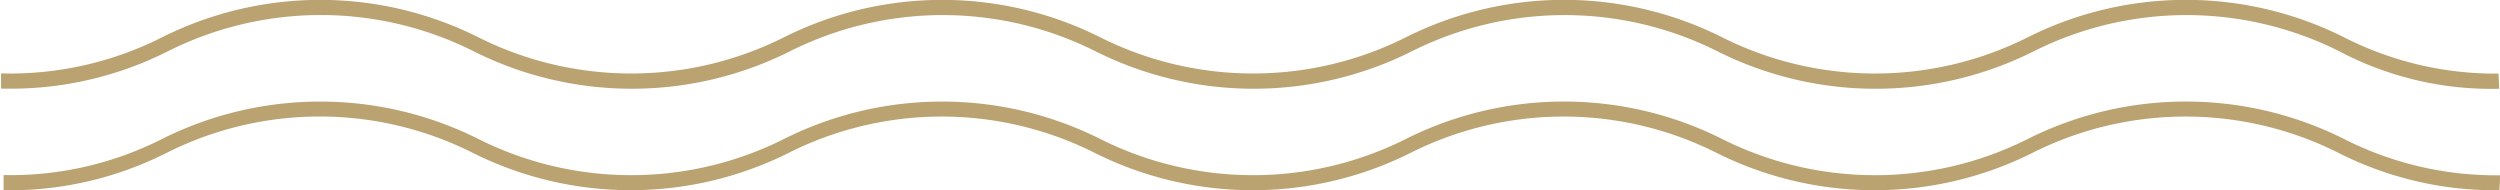
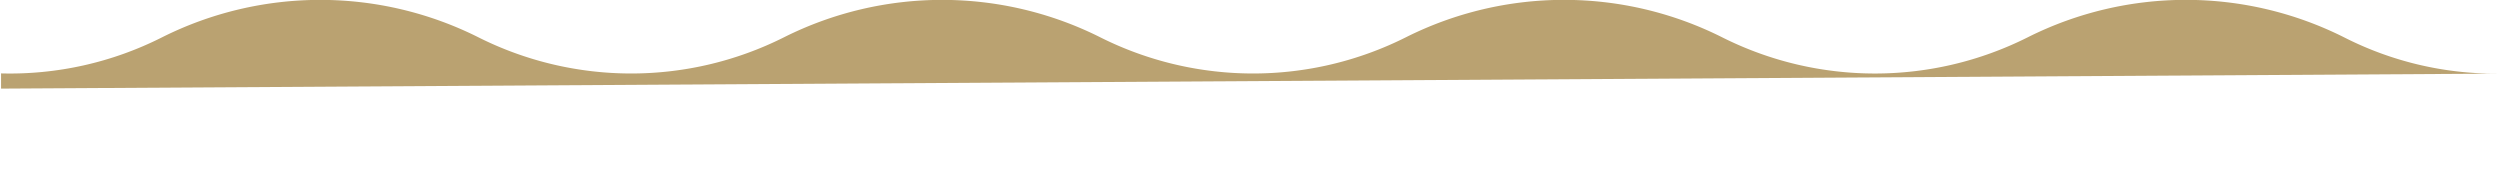
<svg xmlns="http://www.w3.org/2000/svg" id="Слой_1" data-name="Слой 1" viewBox="0 0 118.51 9.01">
  <defs>
    <style> .cls-1 { fill: #baa271; } </style>
  </defs>
  <title>Line 4</title>
  <g>
-     <path class="cls-1" d="M2352.58,1175.18h-.08a15.81,15.81,0,0,1-7.24-1.72,16.72,16.72,0,0,0-15,0,16.14,16.14,0,0,1-14.48,0,16.72,16.72,0,0,0-15,0,16.15,16.15,0,0,1-14.48,0,16.73,16.73,0,0,0-15,0,16.15,16.15,0,0,1-14.48,0,16.73,16.73,0,0,0-15,0,16,16,0,0,1-7.63,1.71h0l0,.72h.06a16.56,16.56,0,0,0,7.85-1.77,16.14,16.14,0,0,1,14.49,0,16.72,16.72,0,0,0,15,0,16.14,16.14,0,0,1,14.48,0,16.72,16.72,0,0,0,15,0,16.14,16.14,0,0,1,14.48,0,16.71,16.71,0,0,0,15,0,16.14,16.14,0,0,1,14.48,0,15.44,15.44,0,0,0,7.5,1.78h.08Z" transform="translate(-2234.14 -1171.69)" />
-     <path class="cls-1" d="M2352.65,1180h-.06a15.92,15.92,0,0,1-7.33-1.72,16.72,16.72,0,0,0-15,0,16.14,16.14,0,0,1-14.48,0,16.72,16.72,0,0,0-15,0,16.15,16.15,0,0,1-14.48,0,16.73,16.73,0,0,0-15,0,16.15,16.15,0,0,1-14.48,0,16.73,16.73,0,0,0-15,0,15.91,15.91,0,0,1-7.44,1.71h-.07l0,.72h.06a16.52,16.52,0,0,0,7.68-1.78,16.14,16.14,0,0,1,14.49,0,16.73,16.73,0,0,0,15,0,16.14,16.14,0,0,1,14.48,0,16.72,16.72,0,0,0,15,0,16.14,16.14,0,0,1,14.48,0,16.72,16.72,0,0,0,15,0,16.14,16.14,0,0,1,14.48,0,16.46,16.46,0,0,0,7.58,1.78h.06Q2352.65,1180.34,2352.65,1180Z" transform="translate(-2234.14 -1171.69)" />
+     <path class="cls-1" d="M2352.58,1175.18h-.08a15.81,15.81,0,0,1-7.24-1.72,16.72,16.72,0,0,0-15,0,16.14,16.14,0,0,1-14.48,0,16.72,16.72,0,0,0-15,0,16.15,16.15,0,0,1-14.48,0,16.73,16.73,0,0,0-15,0,16.15,16.15,0,0,1-14.48,0,16.73,16.73,0,0,0-15,0,16,16,0,0,1-7.63,1.71h0l0,.72h.06h.08Z" transform="translate(-2234.14 -1171.69)" />
  </g>
</svg>